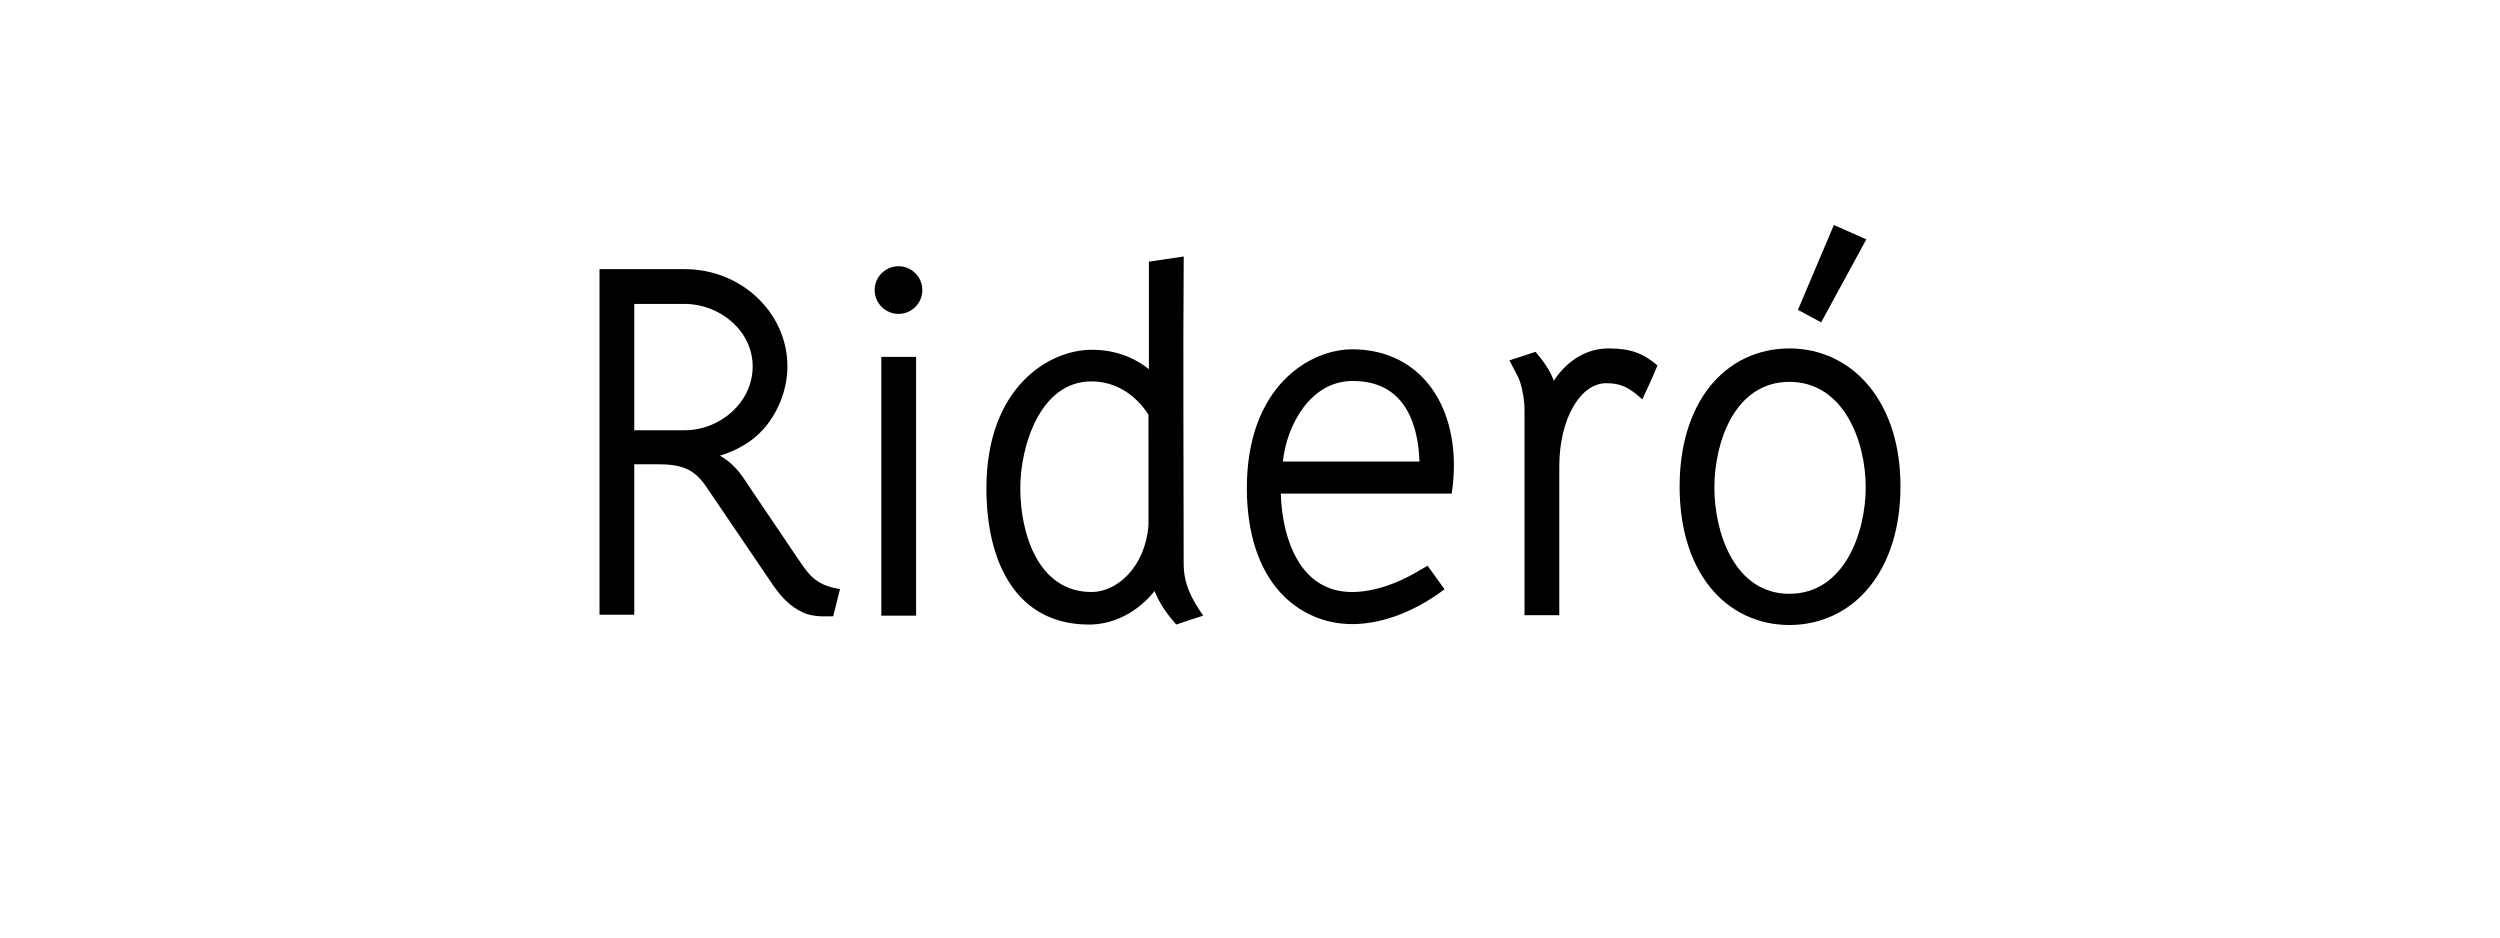
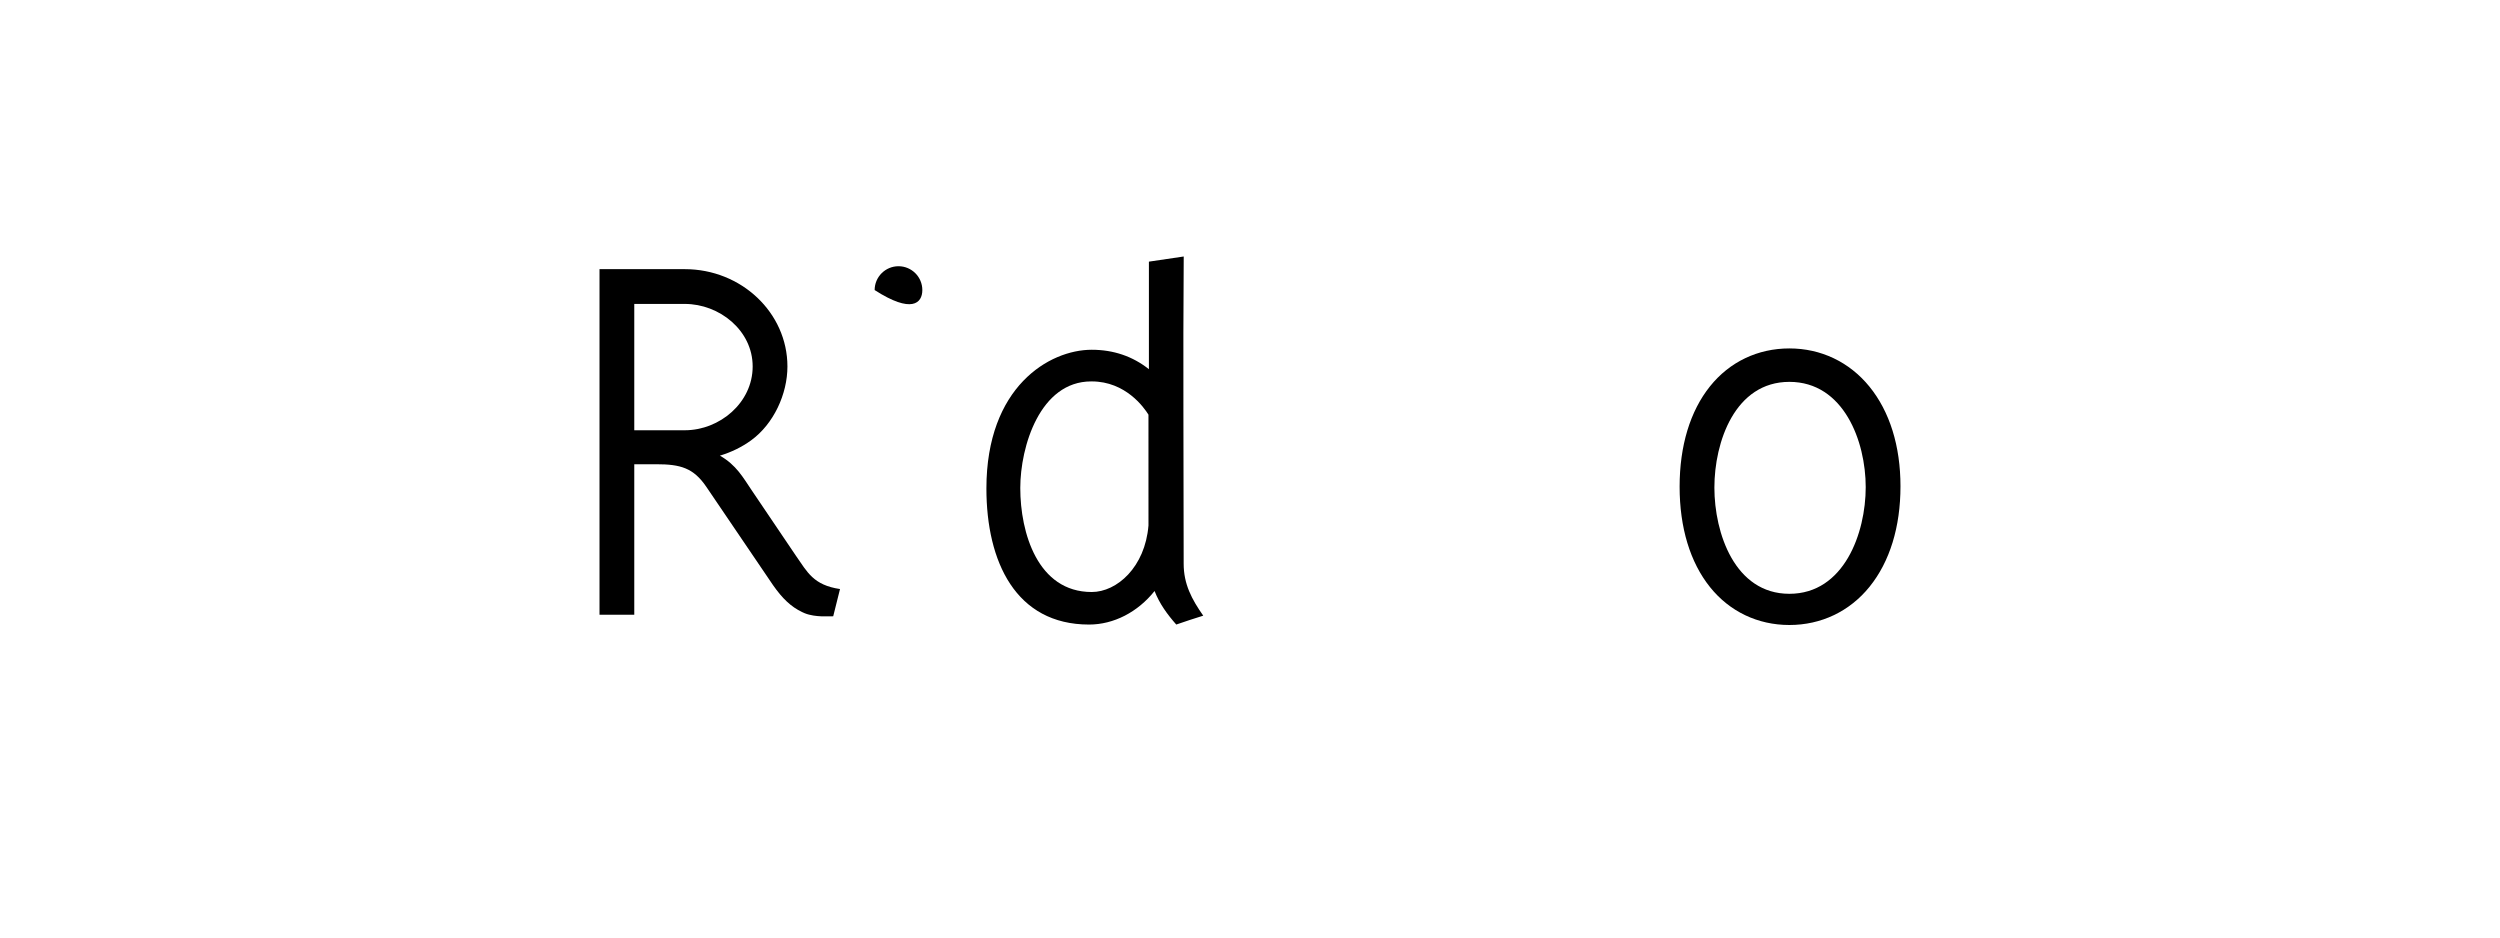
<svg xmlns="http://www.w3.org/2000/svg" width="400px" height="150px" viewBox="0 0 400 150" version="1.1">
  <title>shop-ridero</title>
  <g id="shop-ridero" stroke="none" stroke-width="1" fill="none" fill-rule="evenodd">
    <g id="Ridero-logo-store-dark" transform="translate(95.922, 36)" fill="#000000" fill-rule="nonzero">
-       <polygon id="Path" points="50.654 21.101 45.092 21.101 45.092 62.505 50.654 62.505" />
-       <path d="M47.837,6.596 C45.734,6.596 44.022,8.307 44.022,10.41 C44.022,12.514 45.734,14.226 47.837,14.226 C49.941,14.226 51.651,12.514 51.651,10.41 C51.651,8.307 49.941,6.596 47.837,6.596 Z" id="Path" />
+       <path d="M47.837,6.596 C45.734,6.596 44.022,8.307 44.022,10.41 C49.941,14.226 51.651,12.514 51.651,10.41 C51.651,8.307 49.941,6.596 47.837,6.596 Z" id="Path" />
      <path d="M93.465,54.201 C93.465,37.815 93.35,21.424 93.473,5.039 C91.615,5.303 89.76,5.588 87.903,5.864 L87.903,23.072 C85.3,21.007 82.228,19.961 78.753,19.961 C71.98,19.961 61.903,25.873 61.903,42.159 C61.903,53.882 66.603,63.929 78.326,63.929 C82.271,63.929 86.12,61.941 88.808,58.562 C89.604,60.597 90.829,62.283 92.279,63.927 C93.712,63.435 95.149,62.952 96.597,62.507 C94.756,59.886 93.465,57.451 93.465,54.201 Z M87.834,48.077 C87.292,54.74 82.792,58.722 78.753,58.722 C70.082,58.722 67.323,49.214 67.323,42.088 C67.323,35.414 70.49,25.026 78.67,25.026 C78.696,25.027 78.745,25.047 78.753,25.026 C84.179,25.026 87.128,29.207 87.832,30.35 L87.834,48.077 Z" id="Shape" />
-       <path d="M136.434,34.68 C135.186,26.053 129.453,19.89 120.426,19.89 C113.653,19.89 103.575,25.802 103.575,42.088 C103.575,49.246 105.456,55.056 109.016,58.891 C111.992,62.094 116.042,63.857 120.426,63.857 C125.711,63.857 131.041,61.432 135.202,58.283 C134.305,57.019 133.388,55.769 132.486,54.508 C131.055,55.363 129.625,56.215 128.097,56.892 C125.357,58.105 122.775,58.722 120.426,58.722 C116.605,58.722 113.65,56.974 111.639,53.526 C110.054,50.805 109.126,47.078 109.007,42.981 C118.121,42.981 127.235,42.979 136.349,42.981 C136.774,40.256 136.836,37.409 136.434,34.68 Z M129.652,30.503 C130.577,32.499 131.094,34.967 131.196,37.846 L109.342,37.846 C109.959,31.941 113.792,24.955 120.497,24.955 C124.869,24.955 127.939,26.812 129.652,30.503 Z" id="Shape" />
-       <path d="M161.431,19.748 C157.988,19.748 154.857,21.616 152.688,24.918 C152.047,23.16 150.96,21.72 149.768,20.288 C148.379,20.769 145.594,21.649 145.594,21.649 C146.029,22.616 147.024,24.205 147.326,25.225 C147.633,26.255 148.001,27.852 148.001,29.618 L148.001,62.434 L153.563,62.434 L153.563,38.668 C153.563,34.895 154.385,31.436 155.875,28.929 C157.261,26.597 159.108,25.312 161.077,25.312 C163.482,25.312 164.778,26.031 166.853,27.902 C167.691,26.107 168.518,24.301 169.275,22.47 C166.989,20.555 165.075,19.748 161.431,19.748 Z" id="Path" />
      <path d="M203.179,25.847 C199.976,21.915 195.431,19.748 190.379,19.748 C185.322,19.748 180.813,21.9 177.682,25.809 C174.498,29.781 172.816,35.335 172.816,41.873 C172.816,48.413 174.498,53.968 177.682,57.939 C180.816,61.848 185.324,64 190.379,64 C195.465,64 200.022,61.826 203.207,57.881 C206.445,53.872 208.155,48.313 208.155,41.802 C208.155,35.365 206.434,29.847 203.179,25.847 Z M202.593,41.945 C202.593,49.28 199.136,59.008 190.379,59.008 C181.643,59.008 178.38,49.296 178.38,42.016 C178.38,34.731 181.656,25.098 190.379,25.098 C199.08,25.098 202.593,34.609 202.593,41.945 Z" id="Shape" />
-       <polygon id="Path" points="197.496 0 191.75 13.58 195.461 15.579 202.69 2.295" />
      <path d="M31.44,52.942 L24.386,42.498 C22.944,40.363 21.897,38.41 19.263,36.905 C21.102,36.347 22.762,35.536 24.239,34.466 C27.867,31.841 30.067,27.044 30.067,22.637 C30.067,14.05 22.7,7.065 13.645,7.065 L0,7.065 L0,62.362 L5.562,62.362 L5.562,38.279 C5.562,38.279 7.029,38.279 9.1,38.279 C12.945,38.279 15.034,38.861 17.091,41.893 L27.758,57.615 C29.263,59.769 30.635,61.076 32.411,61.929 C32.554,61.998 32.698,62.062 32.843,62.121 C33.685,62.466 34.784,62.59 35.463,62.608 C36.153,62.626 37.392,62.607 37.392,62.607 L38.48,58.247 C34.215,57.615 33.254,55.539 31.44,52.942 Z M5.562,32.841 L5.562,12.628 L13.645,12.628 C19.191,12.628 24.505,16.87 24.505,22.637 C24.505,28.425 19.236,32.841 13.645,32.841 L5.562,32.841 Z" id="Shape" />
    </g>
  </g>
</svg>